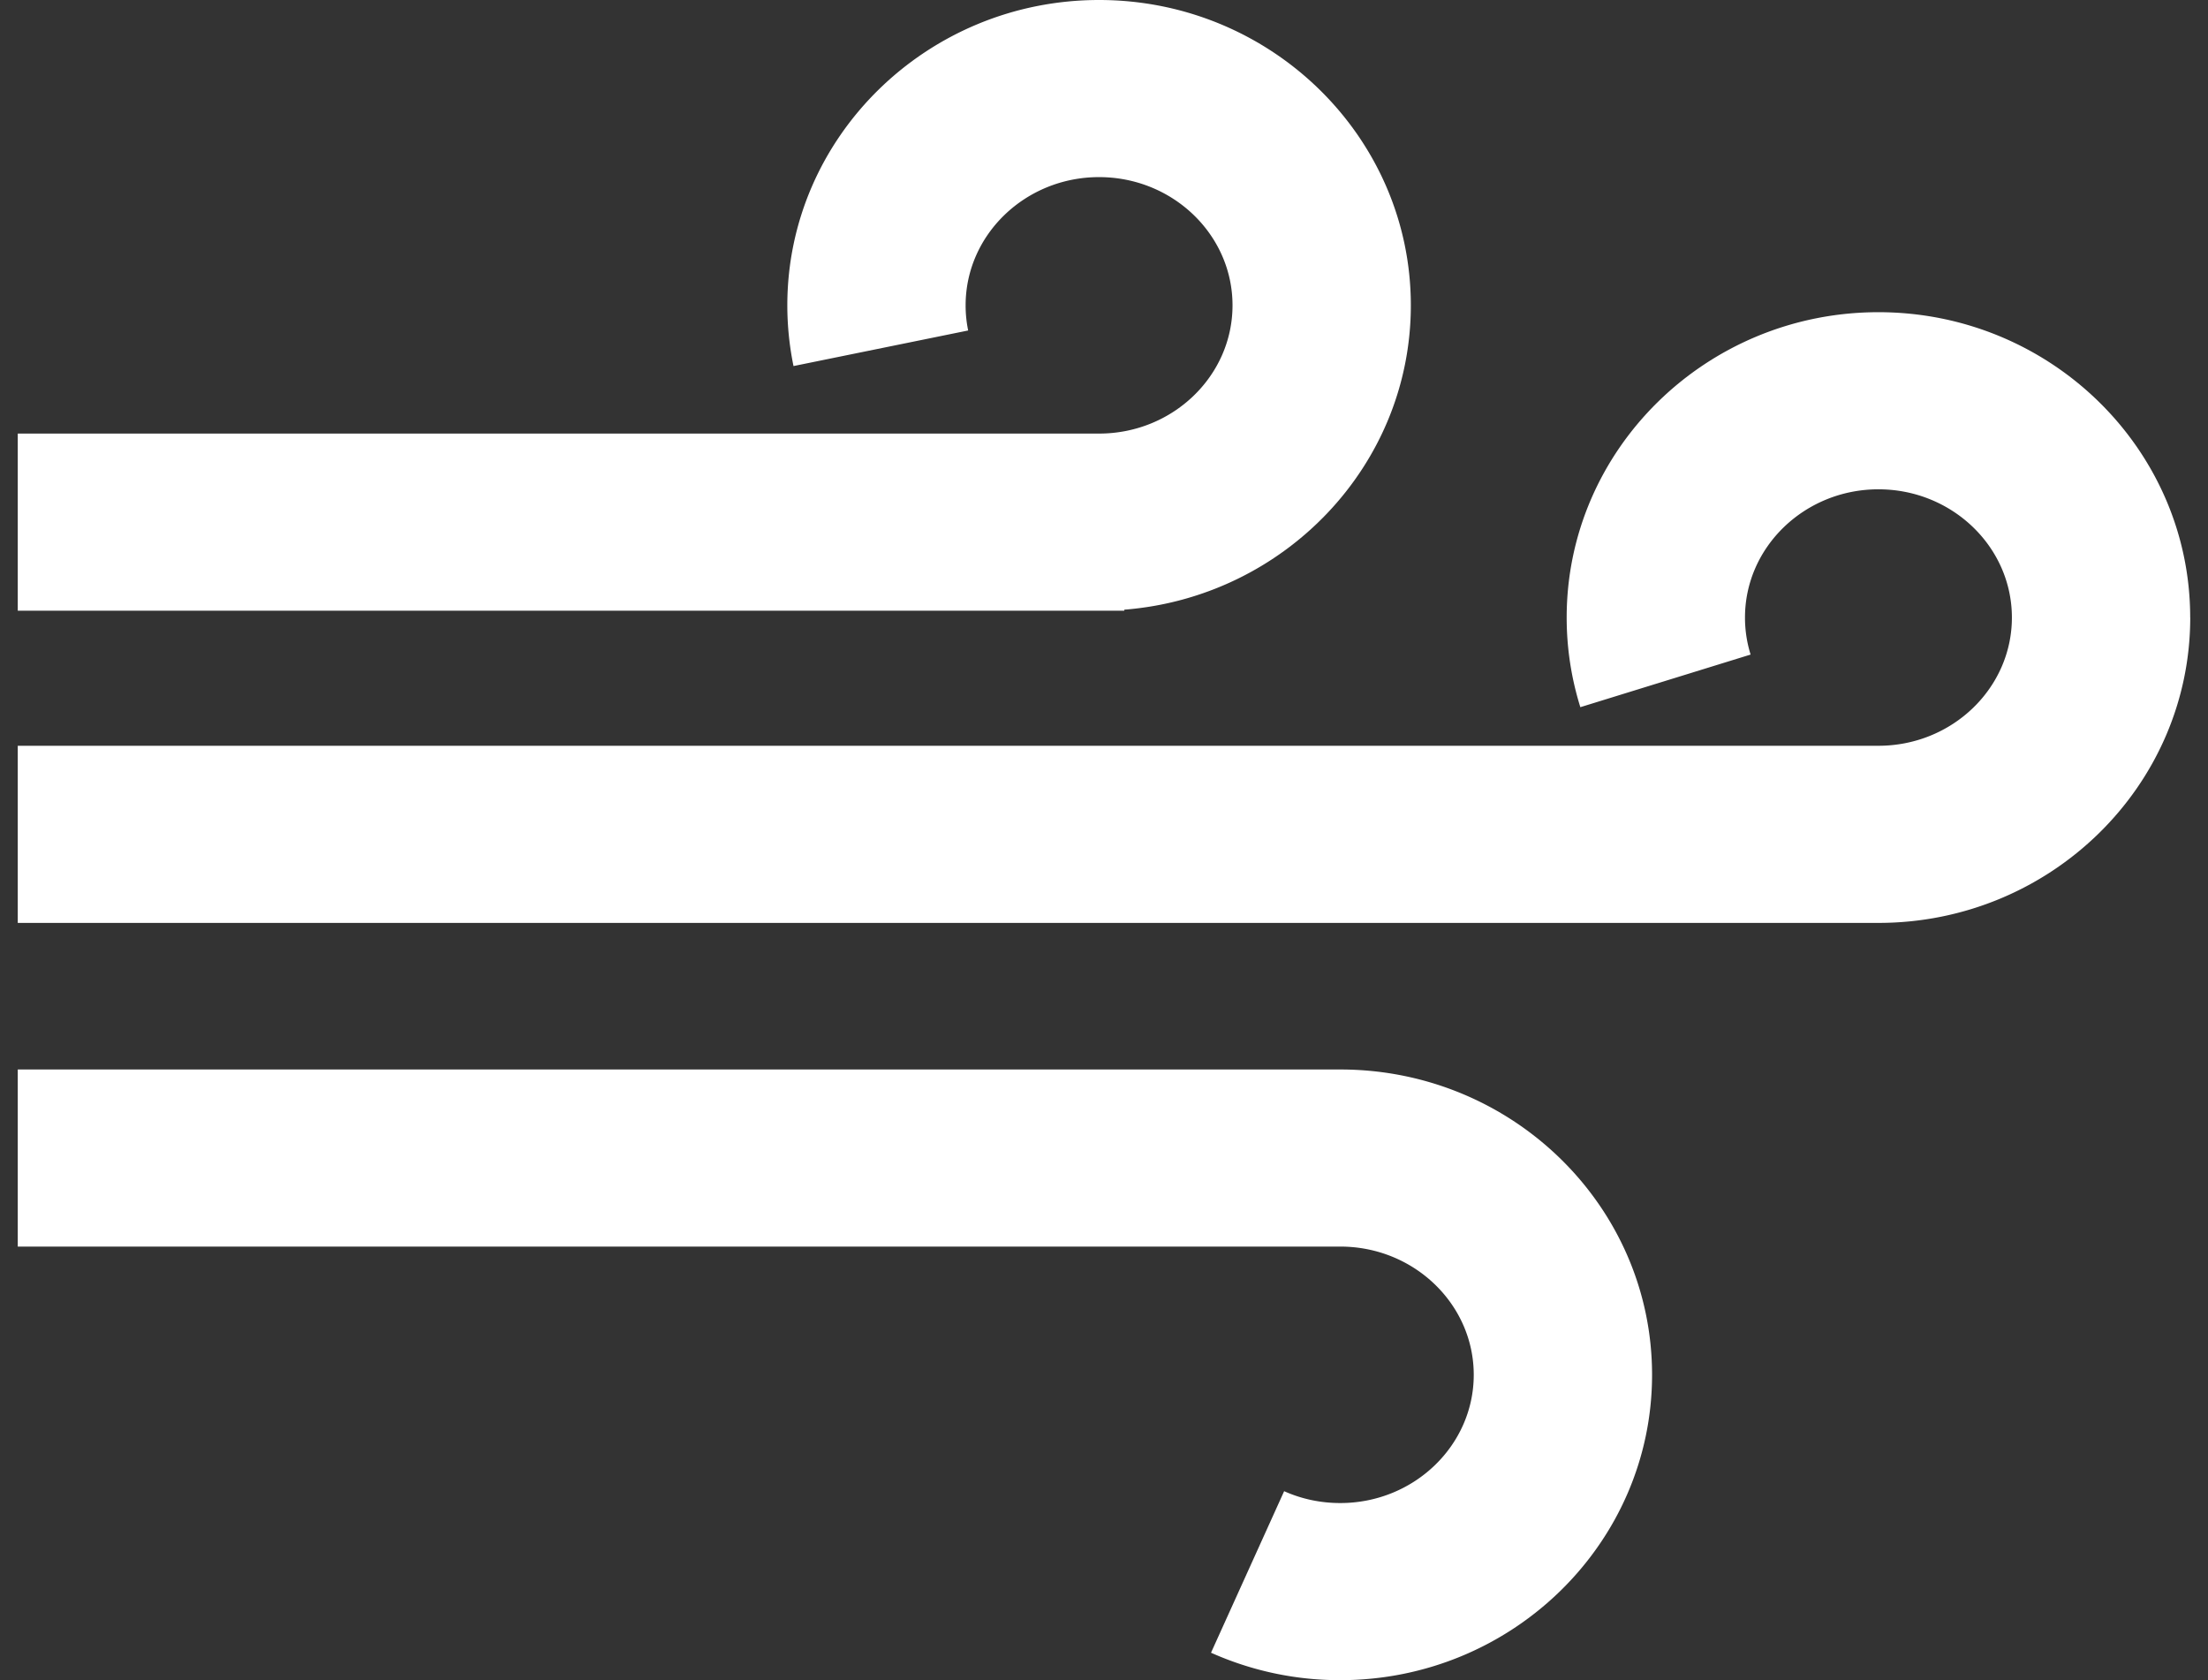
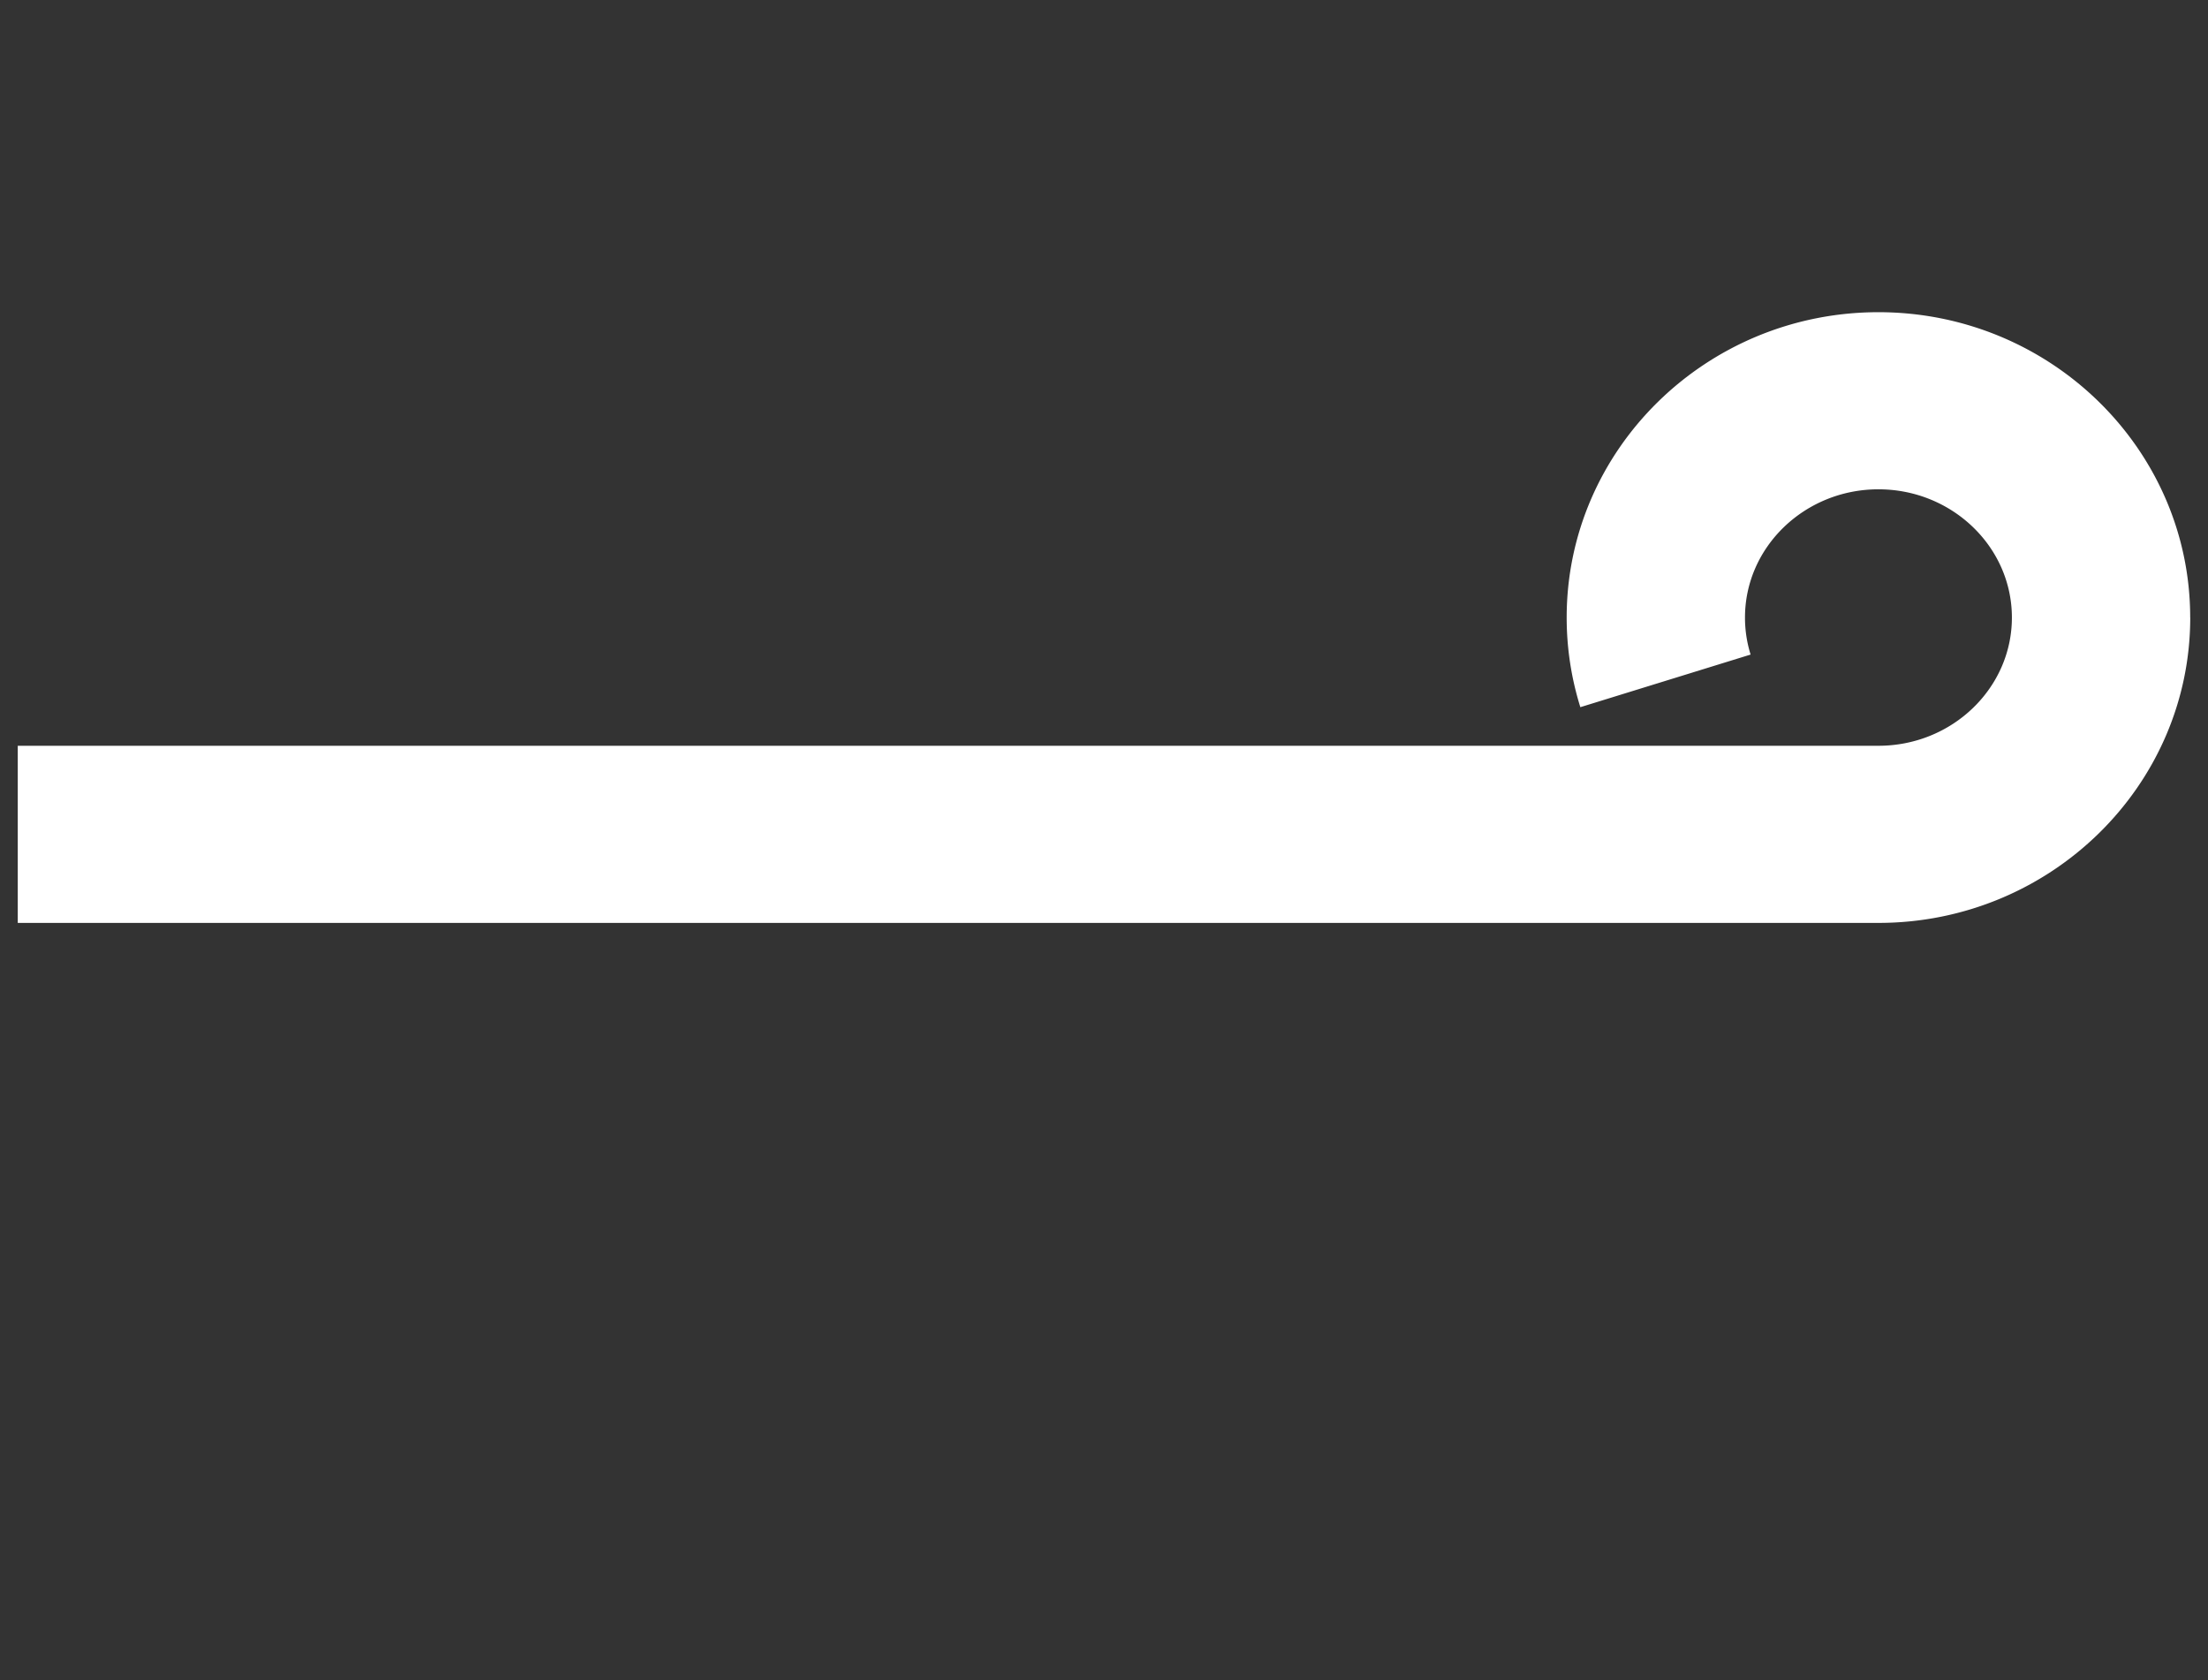
<svg xmlns="http://www.w3.org/2000/svg" width="92" height="70" fill="none">
  <rect width="100%" height="100%" fill="#333333" stroke="none" />
-   <path d="M46.846 25.401c6.673-.525 11.939-6.01 11.939-12.68C58.785 5.707 52.958 0 45.795 0s-12.99 5.707-12.99 12.721c0 .85.087 1.702.258 2.53l7.277-1.482a5.21 5.21 0 0 1-.106-1.048c0-2.946 2.494-5.342 5.56-5.342 3.067 0 5.561 2.396 5.561 5.342 0 2.946-2.494 5.343-5.56 5.343H.74v7.38h46.105V25.4zM55.884 44.558H.74v7.378h55.106c3.066 0 5.56 2.397 5.56 5.343 0 2.945-2.494 5.342-5.56 5.342-.82 0-1.606-.166-2.34-.494l-3.047 6.73A13.118 13.118 0 0 0 55.846 70c7.162 0 12.99-5.707 12.99-12.721 0-7.015-5.807-12.701-12.952-12.721z" fill="#fff" />
  <path d="M91.258 25.729c0-7.015-5.827-12.722-12.99-12.722-7.162 0-12.99 5.707-12.99 12.722 0 1.27.192 2.527.57 3.734l7.094-2.192a5.156 5.156 0 0 1-.234-1.543c0-2.946 2.495-5.342 5.56-5.342 3.066 0 5.561 2.396 5.561 5.343 0 2.945-2.494 5.342-5.56 5.342H.74v7.38H78.27c7.162-.001 12.99-5.708 12.99-12.723z" fill="#fff" />
</svg>